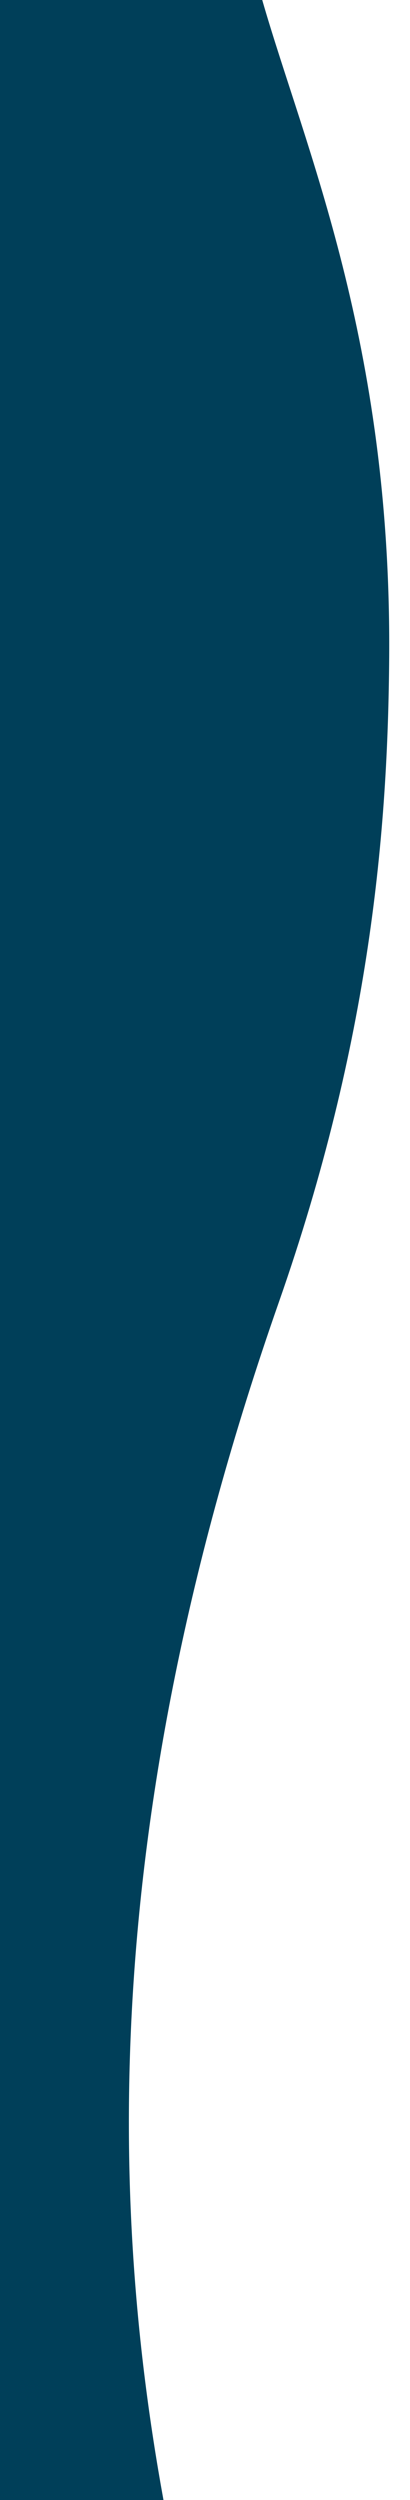
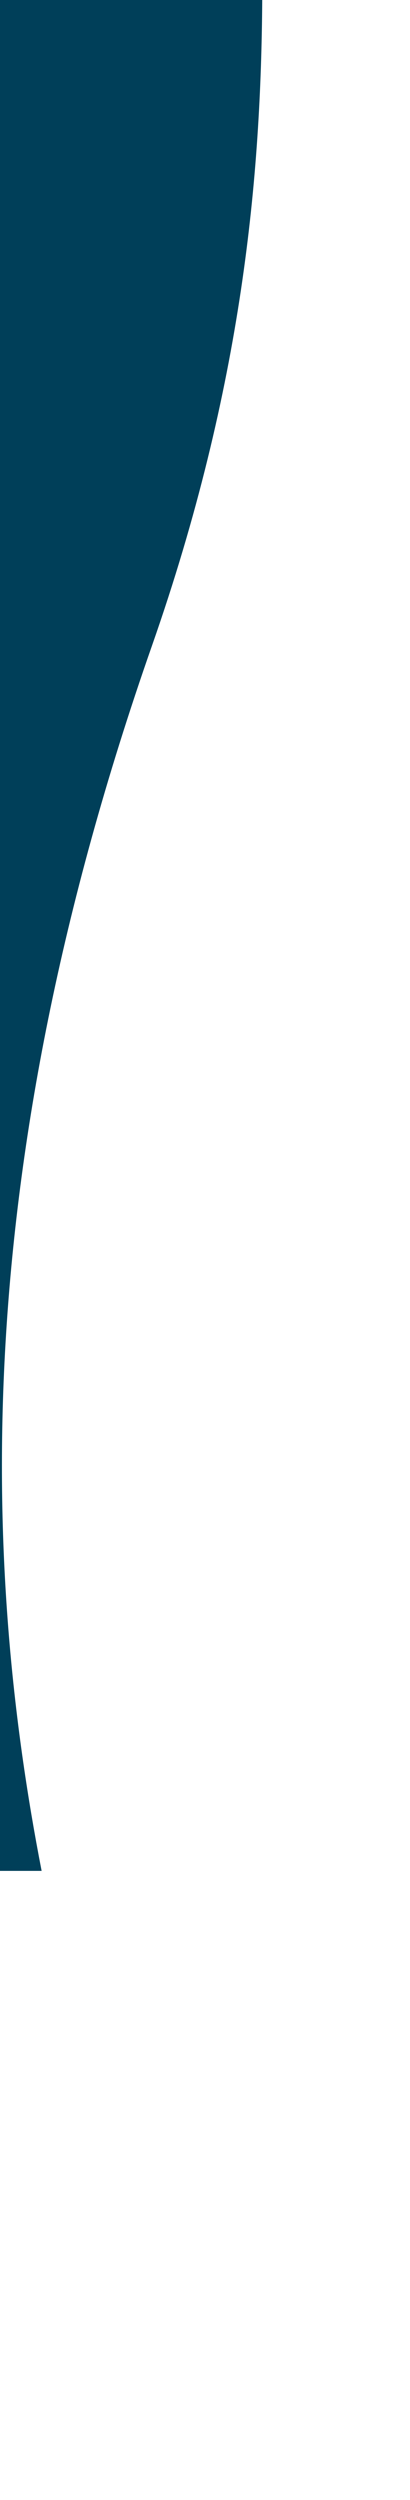
<svg xmlns="http://www.w3.org/2000/svg" version="1.1" id="Calque_2" x="0px" y="0px" width="65.667px" height="400px" viewBox="0 0 65.667 400" enable-background="new 0 0 65.667 400" xml:space="preserve">
-   <path fill="#003F59" d="M42,0c6.872,23.835,20.675,54.674,20.334,104.999c-0.188,27.798-3.023,61.542-17.667,103.334  c-29.667,84.667-27,148.001-17.666,196H0V0H42z" />
+   <path fill="#003F59" d="M42,0c-0.188,27.798-3.023,61.542-17.667,103.334  c-29.667,84.667-27,148.001-17.666,196H0V0H42z" />
</svg>